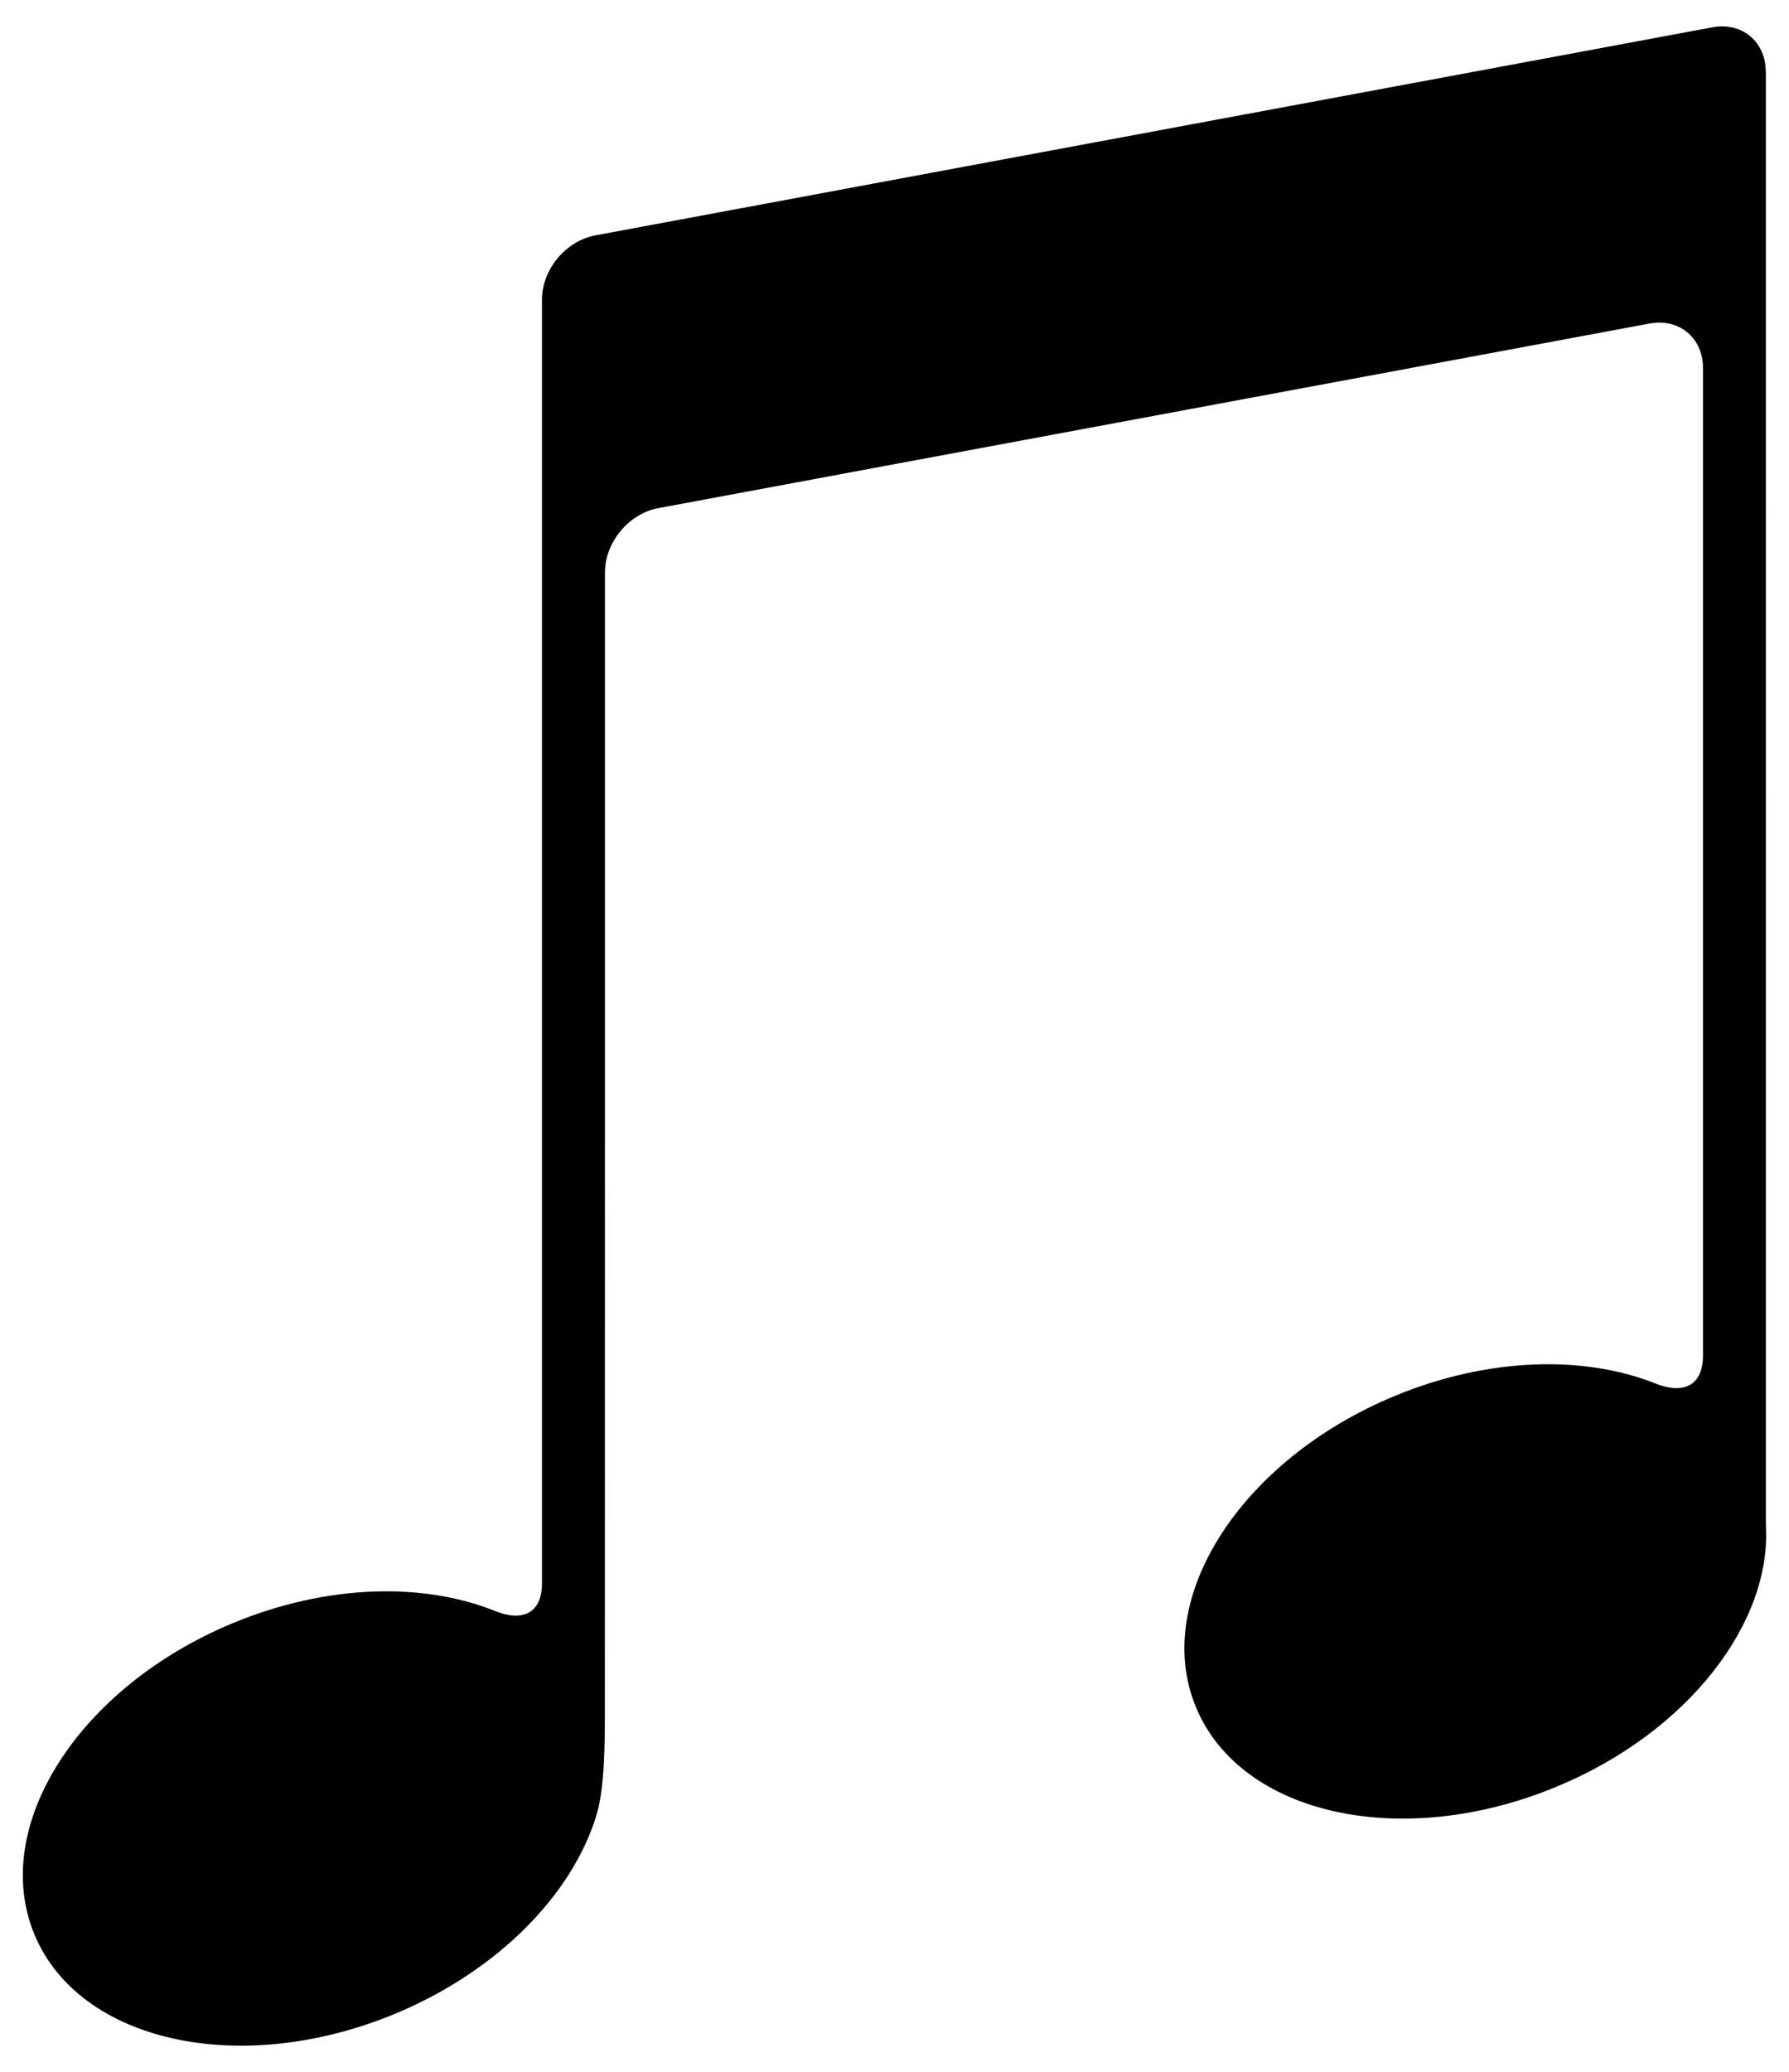
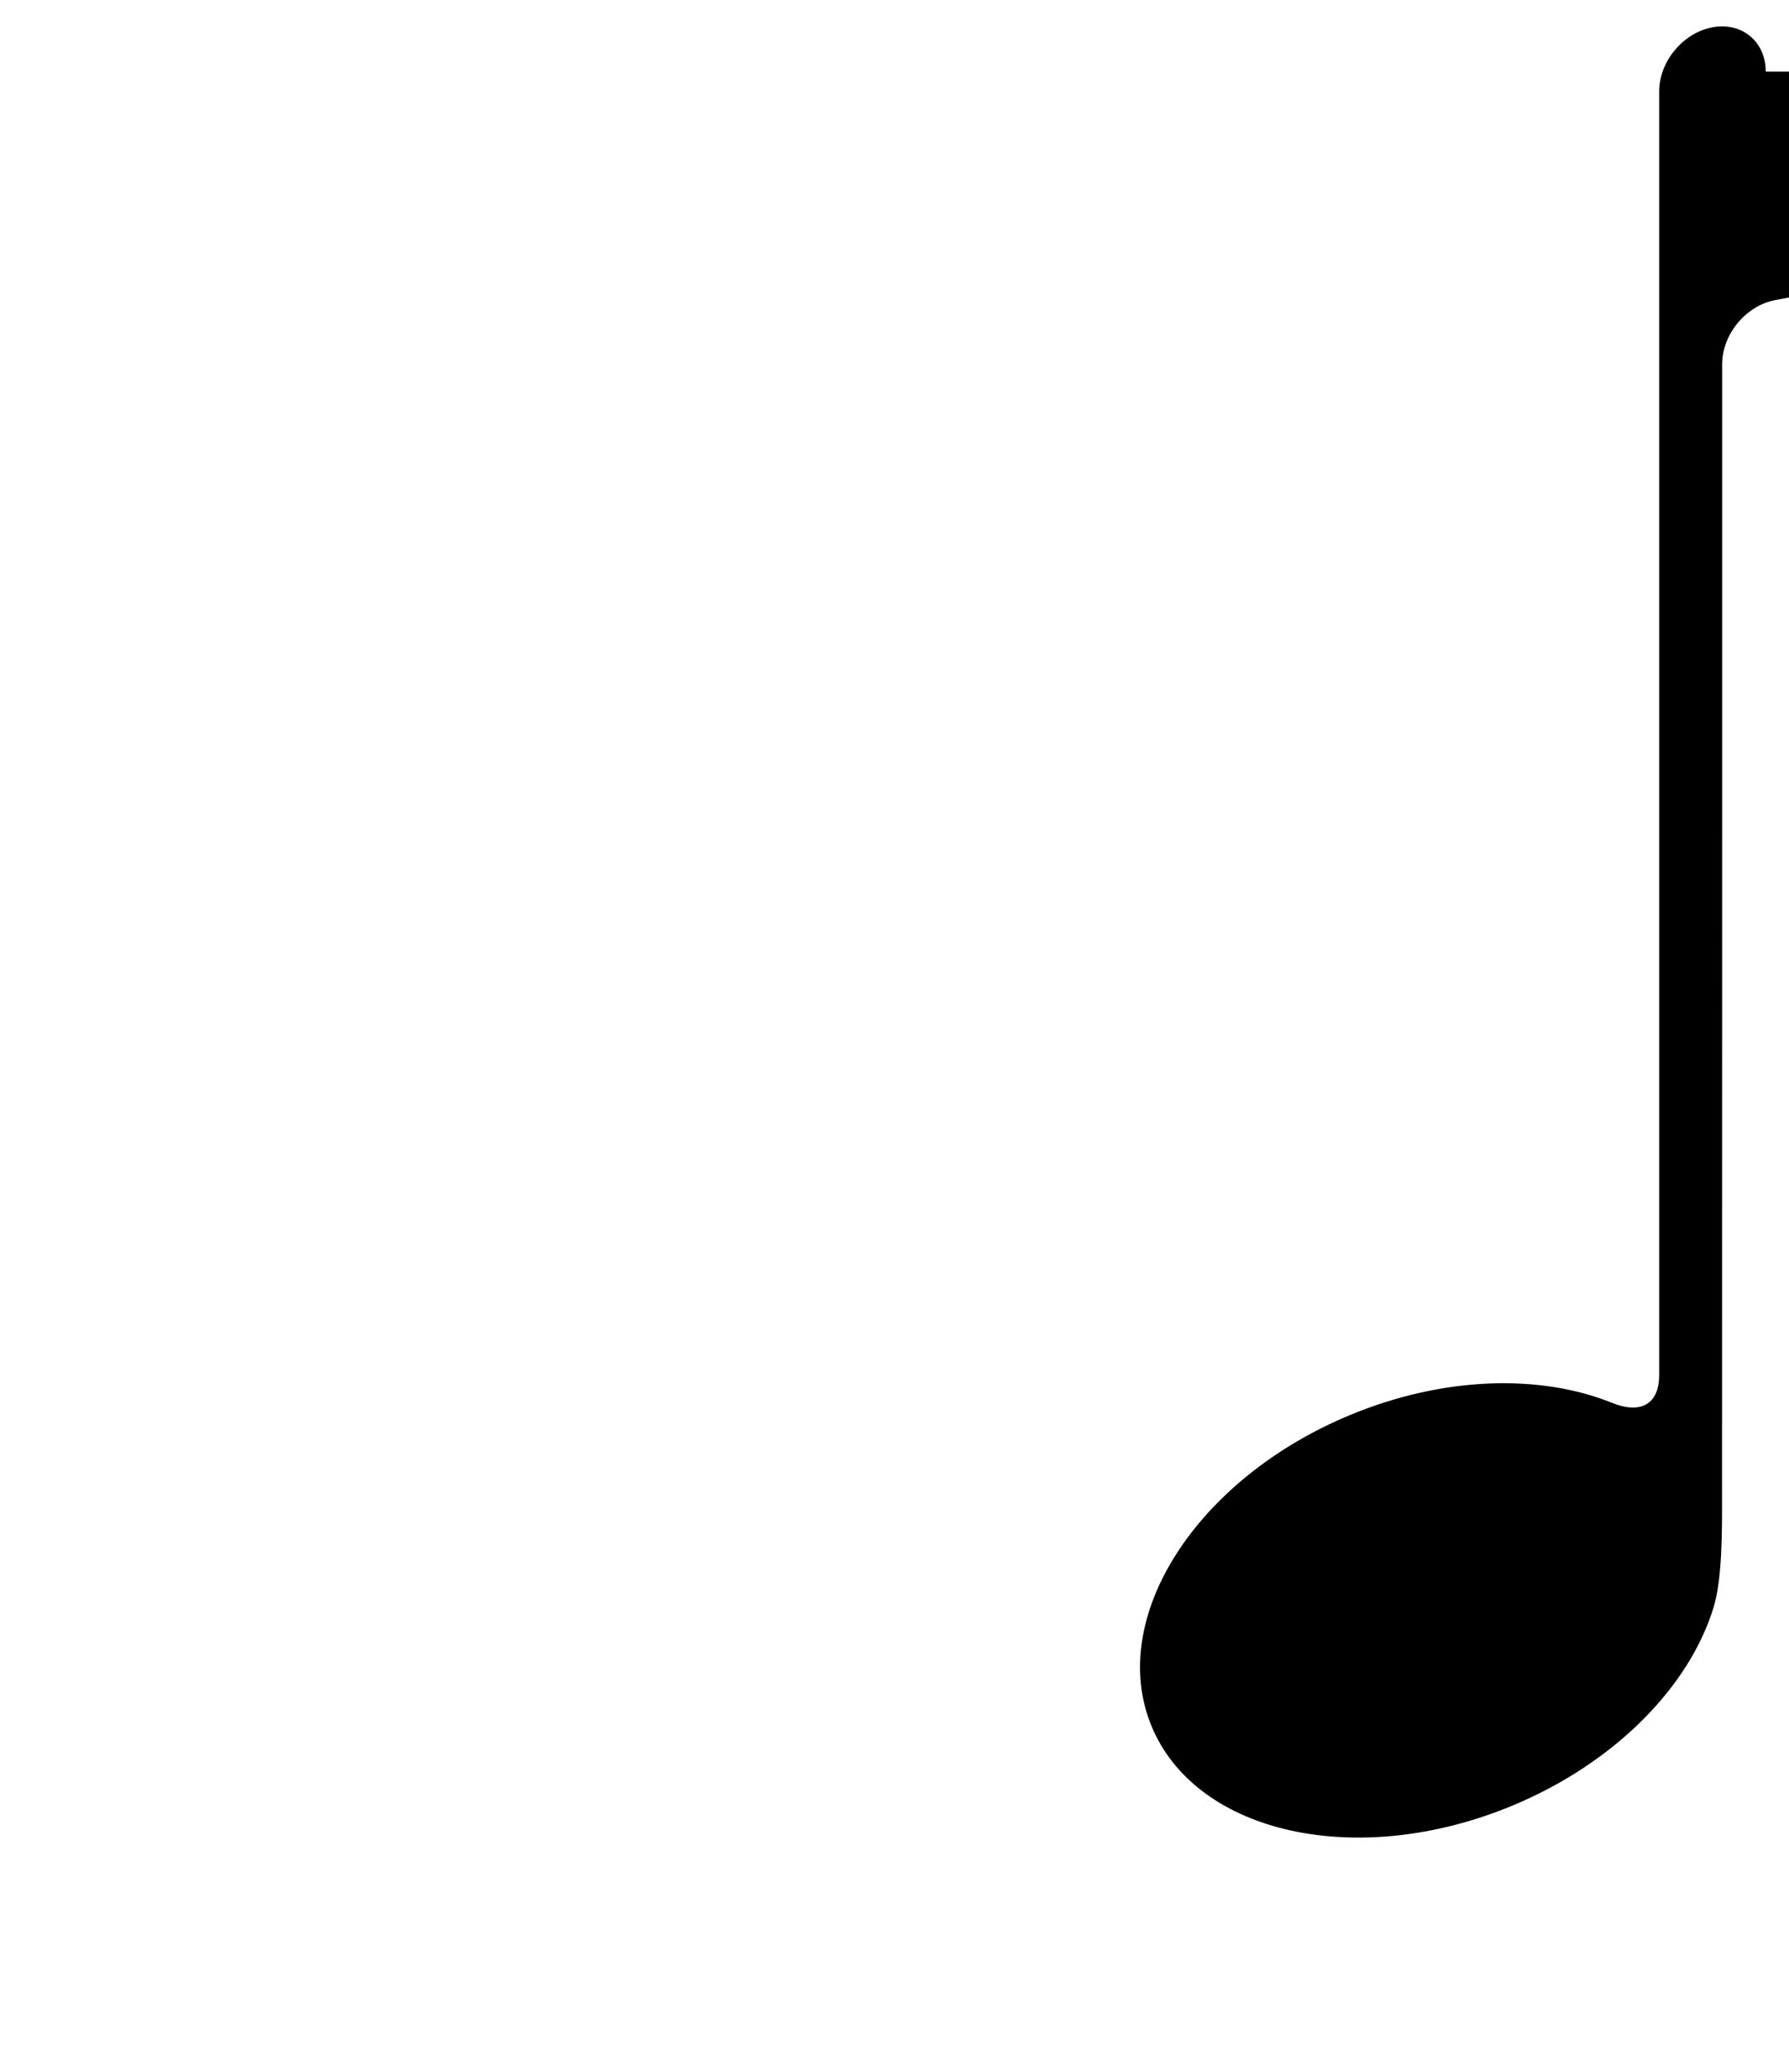
<svg xmlns="http://www.w3.org/2000/svg" version="1.1" x="0px" y="0px" viewBox="0 0 444 514" style="enable-background:new 0 0 444 514;" xml:space="preserve">
-   <path d="M438.23,17.77c0-7.44-5.91-12.35-13.22-11L147.74,58.39c-7.31,1.36-13.23,8.48-13.23,15.92v318.42  c0,7.43-4.82,9.67-11.69,6.88c-17.69-7.14-41.65-6.67-64.99,3c-38.32,15.88-60.39,50.44-49.3,77.21s51.12,35.61,89.45,19.74  c25.75-10.68,44.15-29.8,50.06-49.32c2.16-7.11,2.07-19.27,2.07-26.71c0.03-50.81,0.03-230.73,0.03-281.56  c0-7.43,5.91-14.57,13.22-15.92l246.06-45.8c7.3-1.36,13.23,3.56,13.23,11v245.01c0,7.43-4.84,9.71-11.74,6.95  c-17.65-7.07-41.56-6.56-64.8,3.08c-38.3,15.88-60.4,50.44-49.29,77.2c11.09,26.76,51.12,35.62,89.44,19.74  c32.74-13.55,53.55-40.78,52-65.11V17.77H438.23z" />
+   <path d="M438.23,17.77c0-7.44-5.91-12.35-13.22-11c-7.31,1.36-13.23,8.48-13.23,15.92v318.42  c0,7.43-4.82,9.67-11.69,6.88c-17.69-7.14-41.65-6.67-64.99,3c-38.32,15.88-60.39,50.44-49.3,77.21s51.12,35.61,89.45,19.74  c25.75-10.68,44.15-29.8,50.06-49.32c2.16-7.11,2.07-19.27,2.07-26.71c0.03-50.81,0.03-230.73,0.03-281.56  c0-7.43,5.91-14.57,13.22-15.92l246.06-45.8c7.3-1.36,13.23,3.56,13.23,11v245.01c0,7.43-4.84,9.71-11.74,6.95  c-17.65-7.07-41.56-6.56-64.8,3.08c-38.3,15.88-60.4,50.44-49.29,77.2c11.09,26.76,51.12,35.62,89.44,19.74  c32.74-13.55,53.55-40.78,52-65.11V17.77H438.23z" />
</svg>